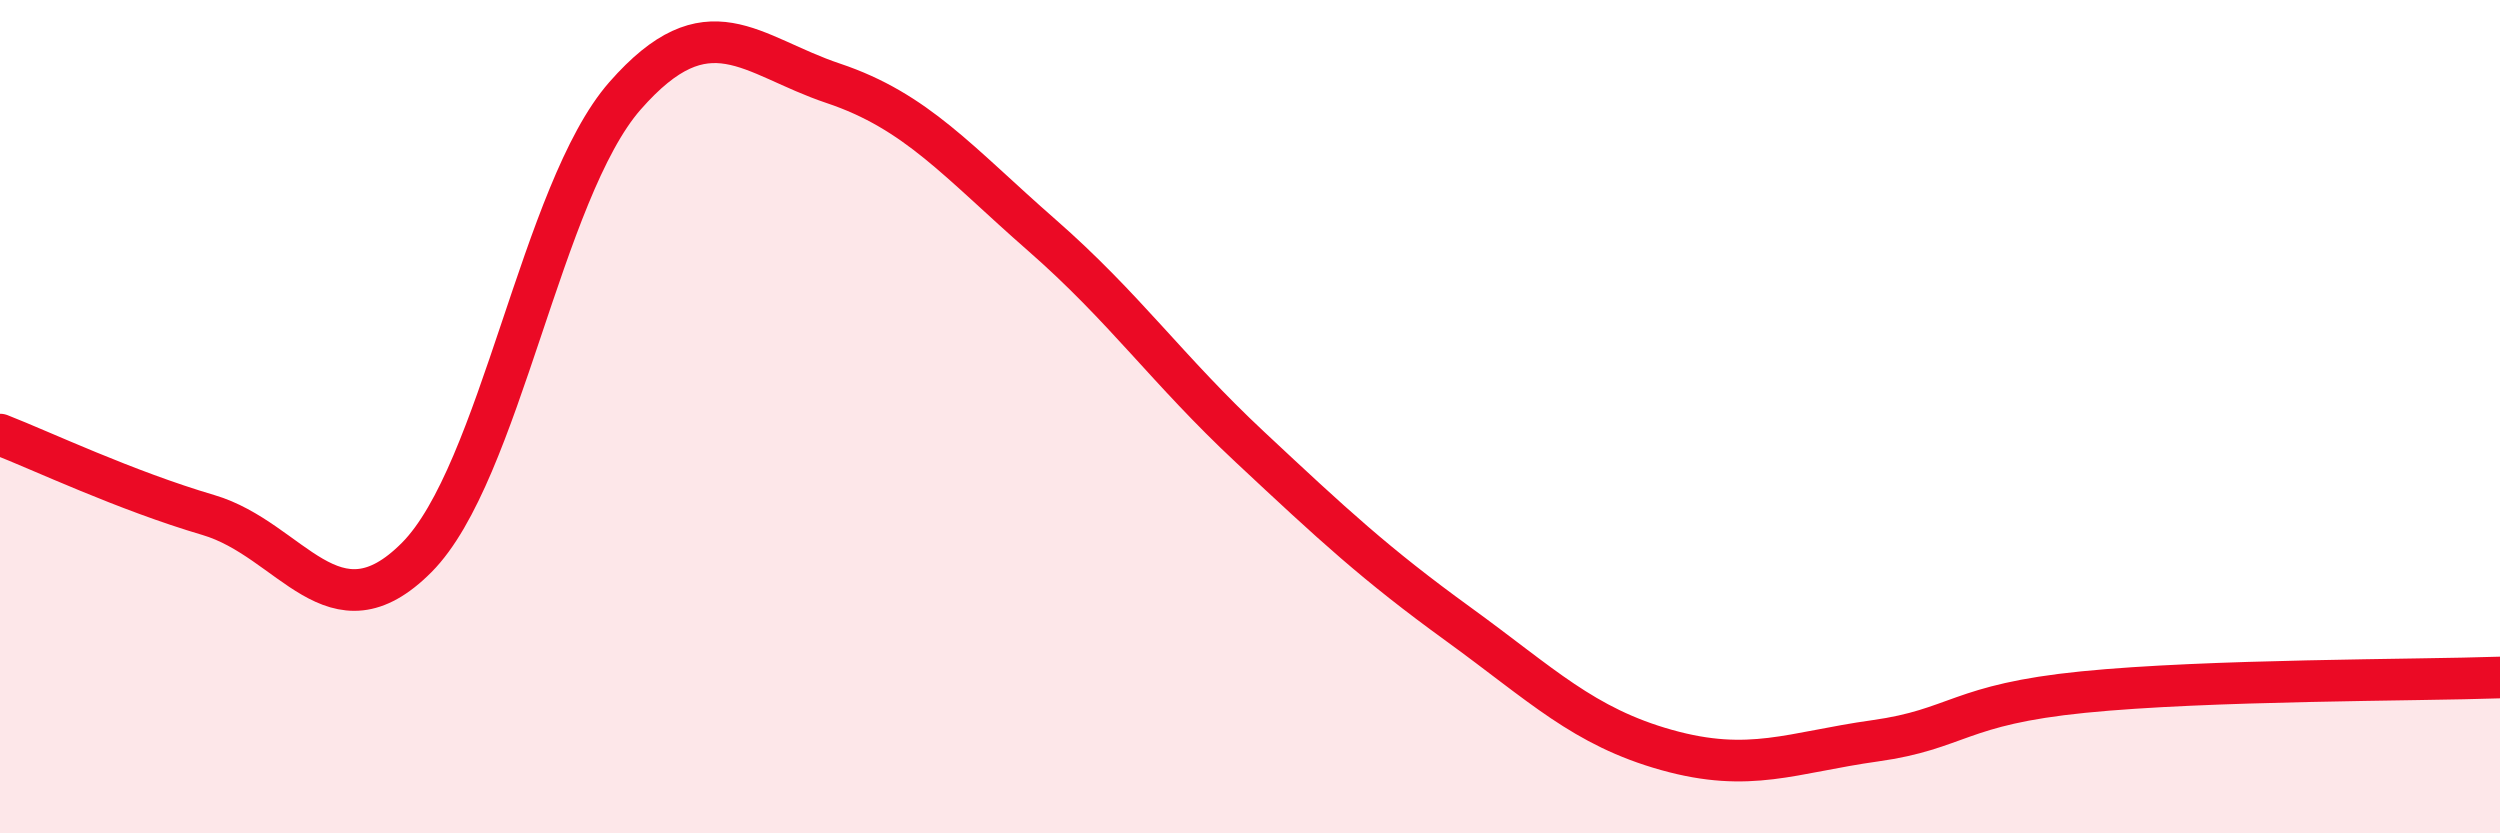
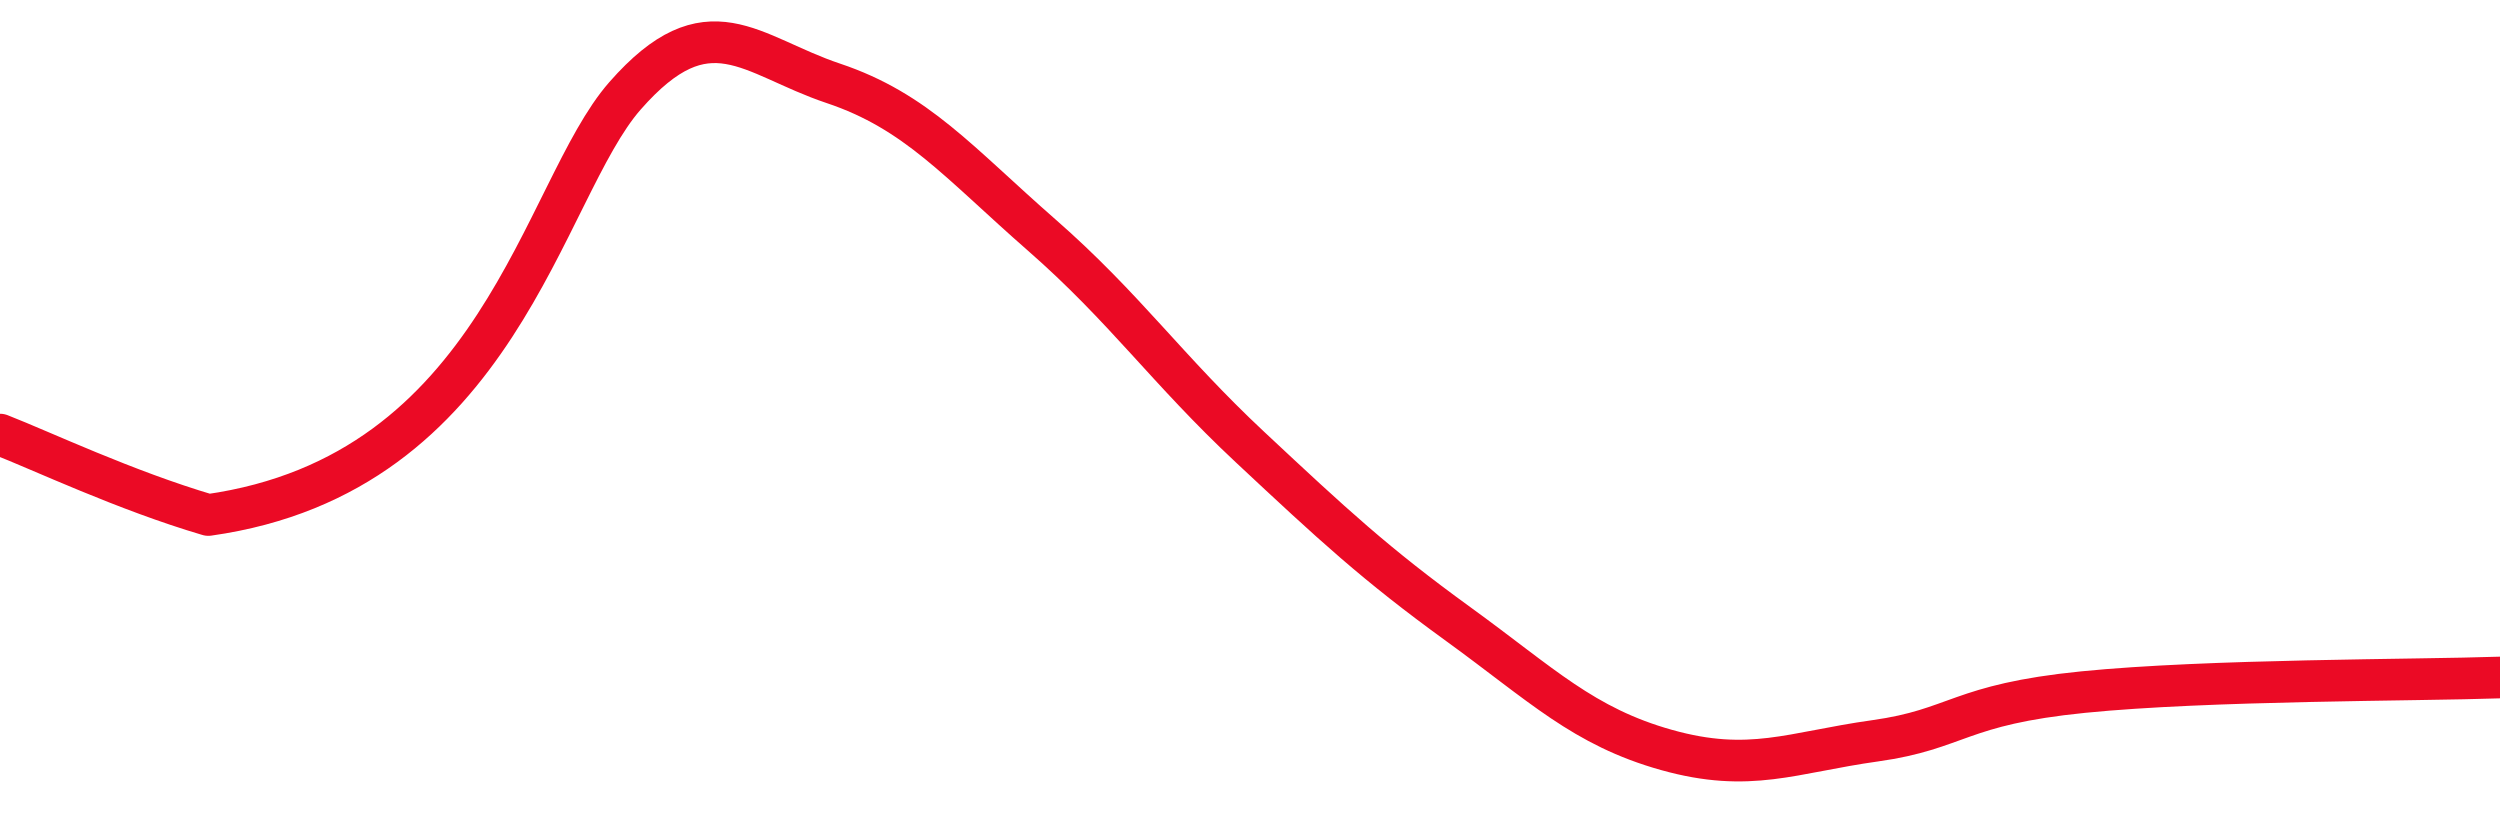
<svg xmlns="http://www.w3.org/2000/svg" width="60" height="20" viewBox="0 0 60 20">
-   <path d="M 0,10.43 C 1,10.82 3,11.77 5,12.36 C 7,12.95 8,15.39 10,13.38 C 12,11.37 13,4.58 15,2.3 C 17,0.02 18,1.33 20,2 C 22,2.67 23,3.89 25,5.64 C 27,7.39 28,8.86 30,10.73 C 32,12.6 33,13.53 35,14.98 C 37,16.43 38,17.44 40,18 C 42,18.56 43,18.06 45,17.78 C 47,17.5 47,16.91 50,16.61 C 53,16.31 58,16.33 60,16.26L60 20L0 20Z" fill="#EB0A25" opacity="0.1" stroke-linecap="round" stroke-linejoin="round" />
-   <path d="M 0,10.43 C 1,10.82 3,11.77 5,12.36 C 7,12.95 8,15.39 10,13.38 C 12,11.37 13,4.58 15,2.3 C 17,0.02 18,1.33 20,2 C 22,2.67 23,3.89 25,5.64 C 27,7.39 28,8.86 30,10.73 C 32,12.6 33,13.53 35,14.98 C 37,16.43 38,17.44 40,18 C 42,18.56 43,18.06 45,17.78 C 47,17.5 47,16.91 50,16.61 C 53,16.31 58,16.33 60,16.26" stroke="#EB0A25" stroke-width="1" fill="none" stroke-linecap="round" stroke-linejoin="round" />
+   <path d="M 0,10.43 C 1,10.82 3,11.77 5,12.36 C 12,11.37 13,4.58 15,2.3 C 17,0.02 18,1.33 20,2 C 22,2.67 23,3.89 25,5.64 C 27,7.39 28,8.86 30,10.73 C 32,12.6 33,13.53 35,14.98 C 37,16.43 38,17.44 40,18 C 42,18.56 43,18.06 45,17.78 C 47,17.5 47,16.91 50,16.61 C 53,16.31 58,16.33 60,16.26" stroke="#EB0A25" stroke-width="1" fill="none" stroke-linecap="round" stroke-linejoin="round" />
</svg>